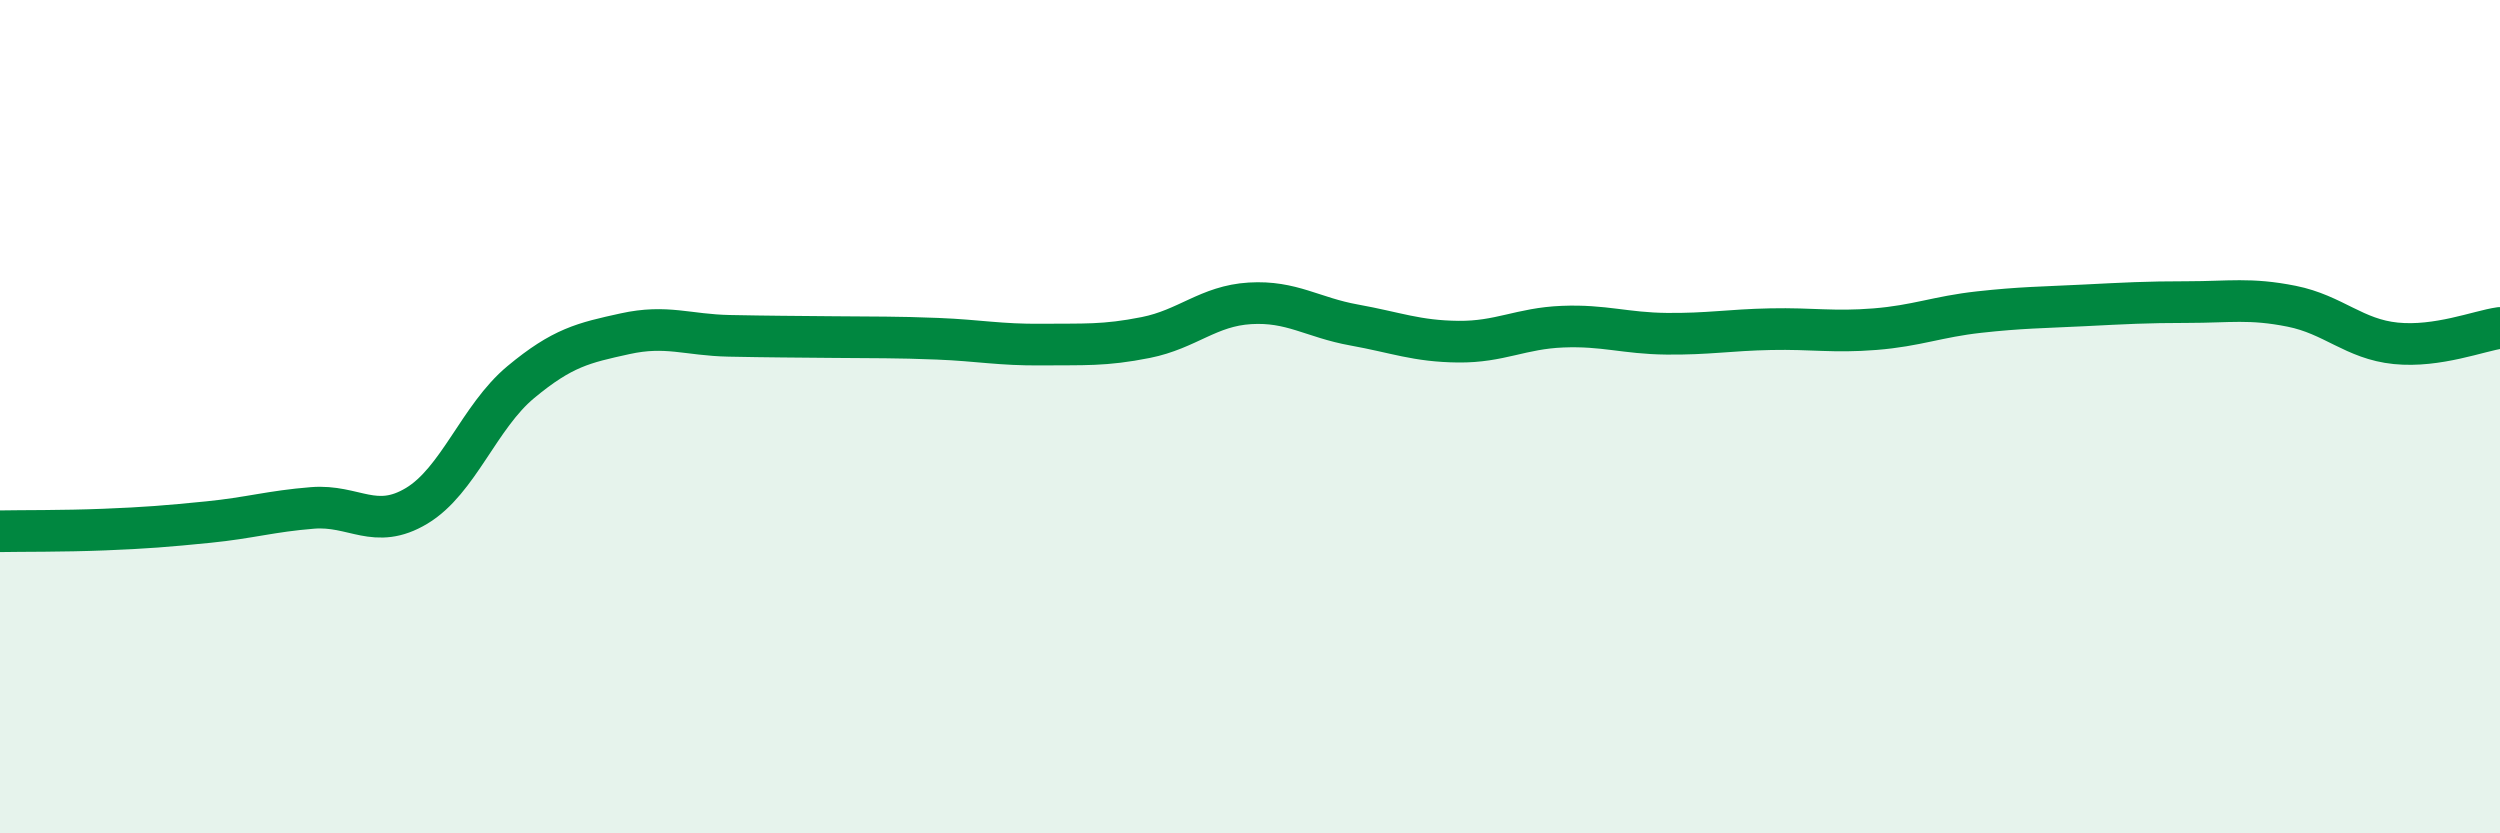
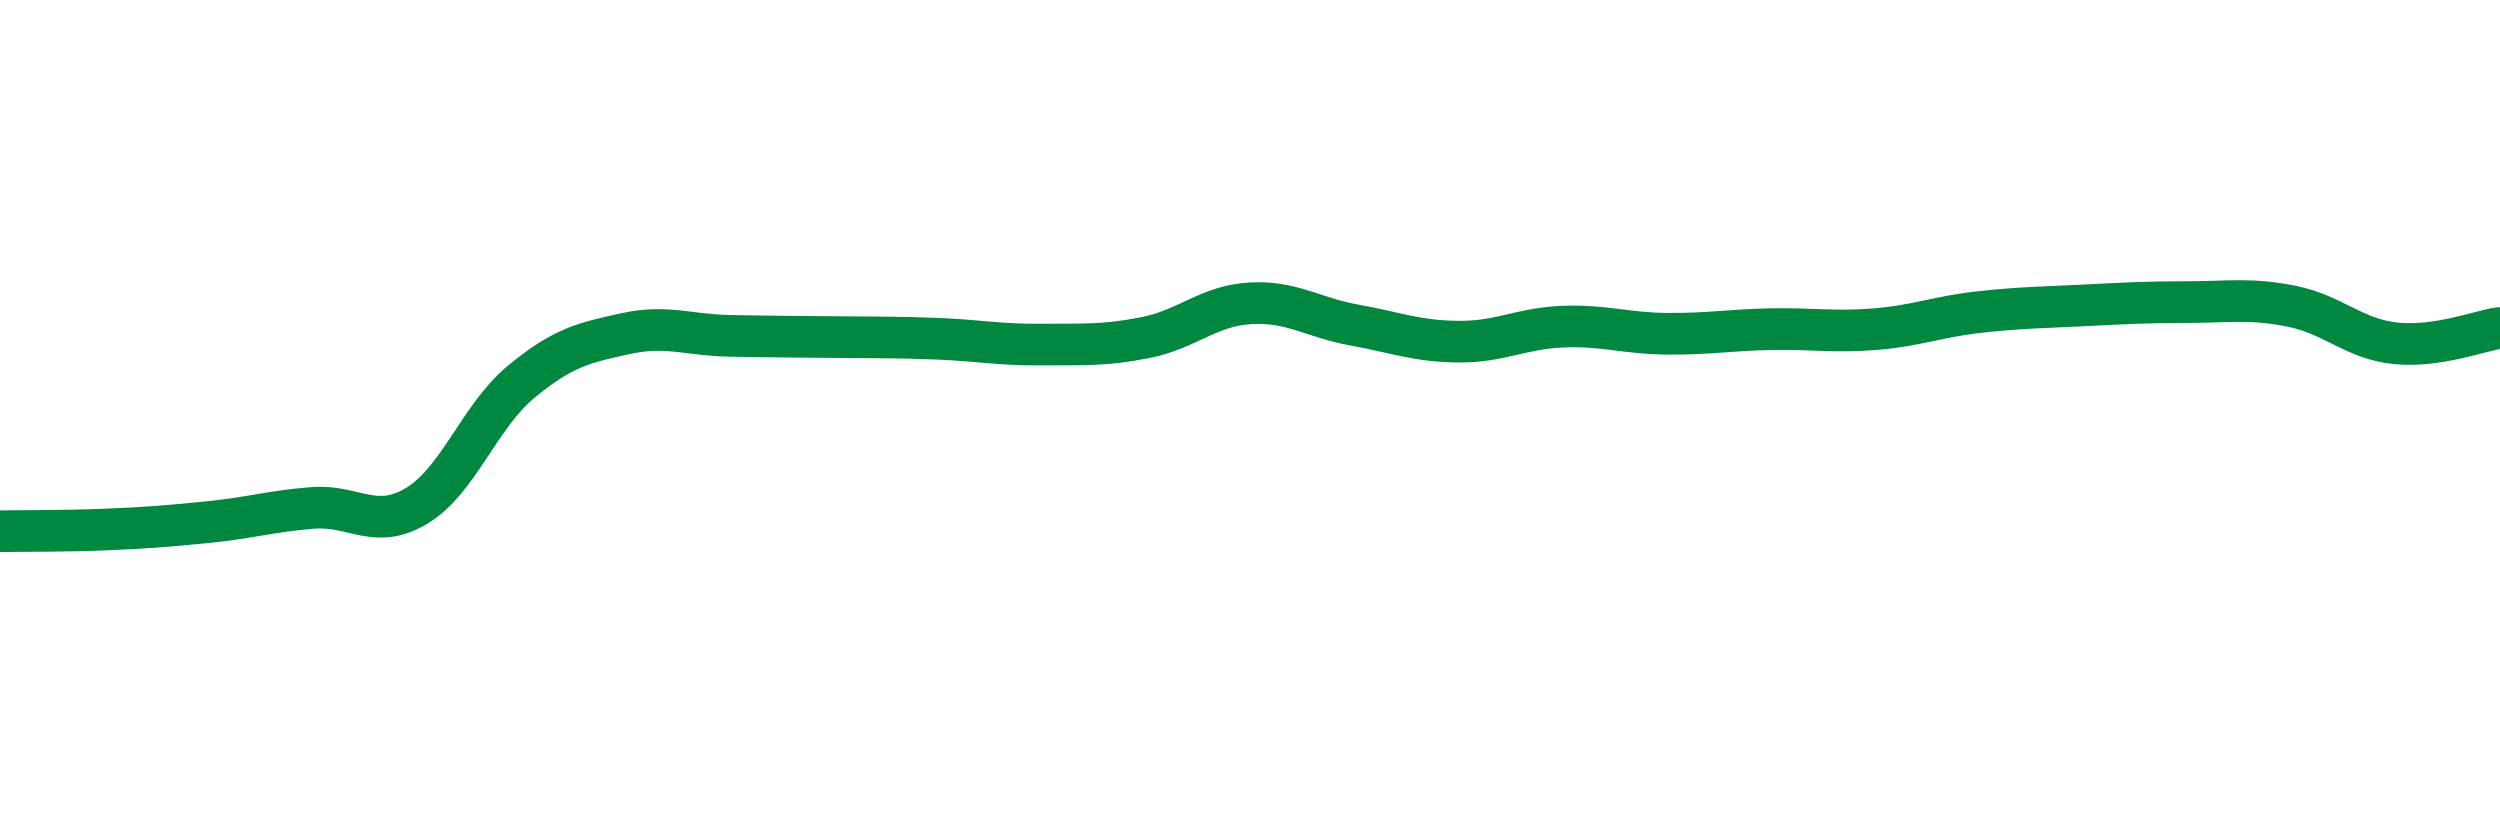
<svg xmlns="http://www.w3.org/2000/svg" width="60" height="20" viewBox="0 0 60 20">
-   <path d="M 0,12.75 C 0.5,12.74 1.5,12.75 2.5,12.71 C 3.5,12.67 4,12.63 5,12.53 C 6,12.43 6.5,12.27 7.5,12.19 C 8.5,12.11 9,12.74 10,12.14 C 11,11.54 11.5,10 12.5,9.17 C 13.5,8.34 14,8.23 15,8.01 C 16,7.79 16.5,8.04 17.5,8.06 C 18.5,8.08 19,8.08 20,8.09 C 21,8.1 21.5,8.09 22.5,8.13 C 23.5,8.17 24,8.28 25,8.27 C 26,8.26 26.5,8.3 27.5,8.1 C 28.5,7.9 29,7.34 30,7.28 C 31,7.22 31.5,7.62 32.5,7.8 C 33.5,7.98 34,8.19 35,8.2 C 36,8.21 36.5,7.88 37.5,7.84 C 38.5,7.8 39,8 40,8.01 C 41,8.02 41.5,7.92 42.5,7.9 C 43.5,7.88 44,7.98 45,7.9 C 46,7.82 46.5,7.6 47.5,7.49 C 48.5,7.38 49,7.38 50,7.33 C 51,7.28 51.5,7.25 52.5,7.25 C 53.5,7.25 54,7.15 55,7.35 C 56,7.55 56.5,8.14 57.5,8.24 C 58.5,8.34 59.5,7.94 60,7.87L60 20L0 20Z" fill="#008740" opacity="0.1" stroke-linecap="round" stroke-linejoin="round" />
  <path d="M 0,12.75 C 0.5,12.74 1.5,12.75 2.5,12.71 C 3.5,12.67 4,12.63 5,12.53 C 6,12.43 6.5,12.27 7.5,12.19 C 8.5,12.11 9,12.74 10,12.14 C 11,11.54 11.5,10 12.5,9.17 C 13.5,8.34 14,8.23 15,8.01 C 16,7.79 16.5,8.04 17.5,8.06 C 18.5,8.08 19,8.08 20,8.09 C 21,8.1 21.5,8.09 22.5,8.13 C 23.5,8.17 24,8.28 25,8.27 C 26,8.26 26.5,8.3 27.5,8.1 C 28.5,7.9 29,7.34 30,7.28 C 31,7.22 31.5,7.62 32.5,7.8 C 33.5,7.98 34,8.19 35,8.2 C 36,8.21 36.5,7.88 37.5,7.84 C 38.5,7.8 39,8 40,8.01 C 41,8.02 41.5,7.92 42.5,7.9 C 43.5,7.88 44,7.98 45,7.9 C 46,7.82 46.5,7.6 47.5,7.49 C 48.5,7.38 49,7.38 50,7.33 C 51,7.28 51.5,7.25 52.5,7.25 C 53.5,7.25 54,7.15 55,7.35 C 56,7.55 56.5,8.14 57.5,8.24 C 58.5,8.34 59.5,7.94 60,7.87" stroke="#008740" stroke-width="1" fill="none" stroke-linecap="round" stroke-linejoin="round" />
</svg>